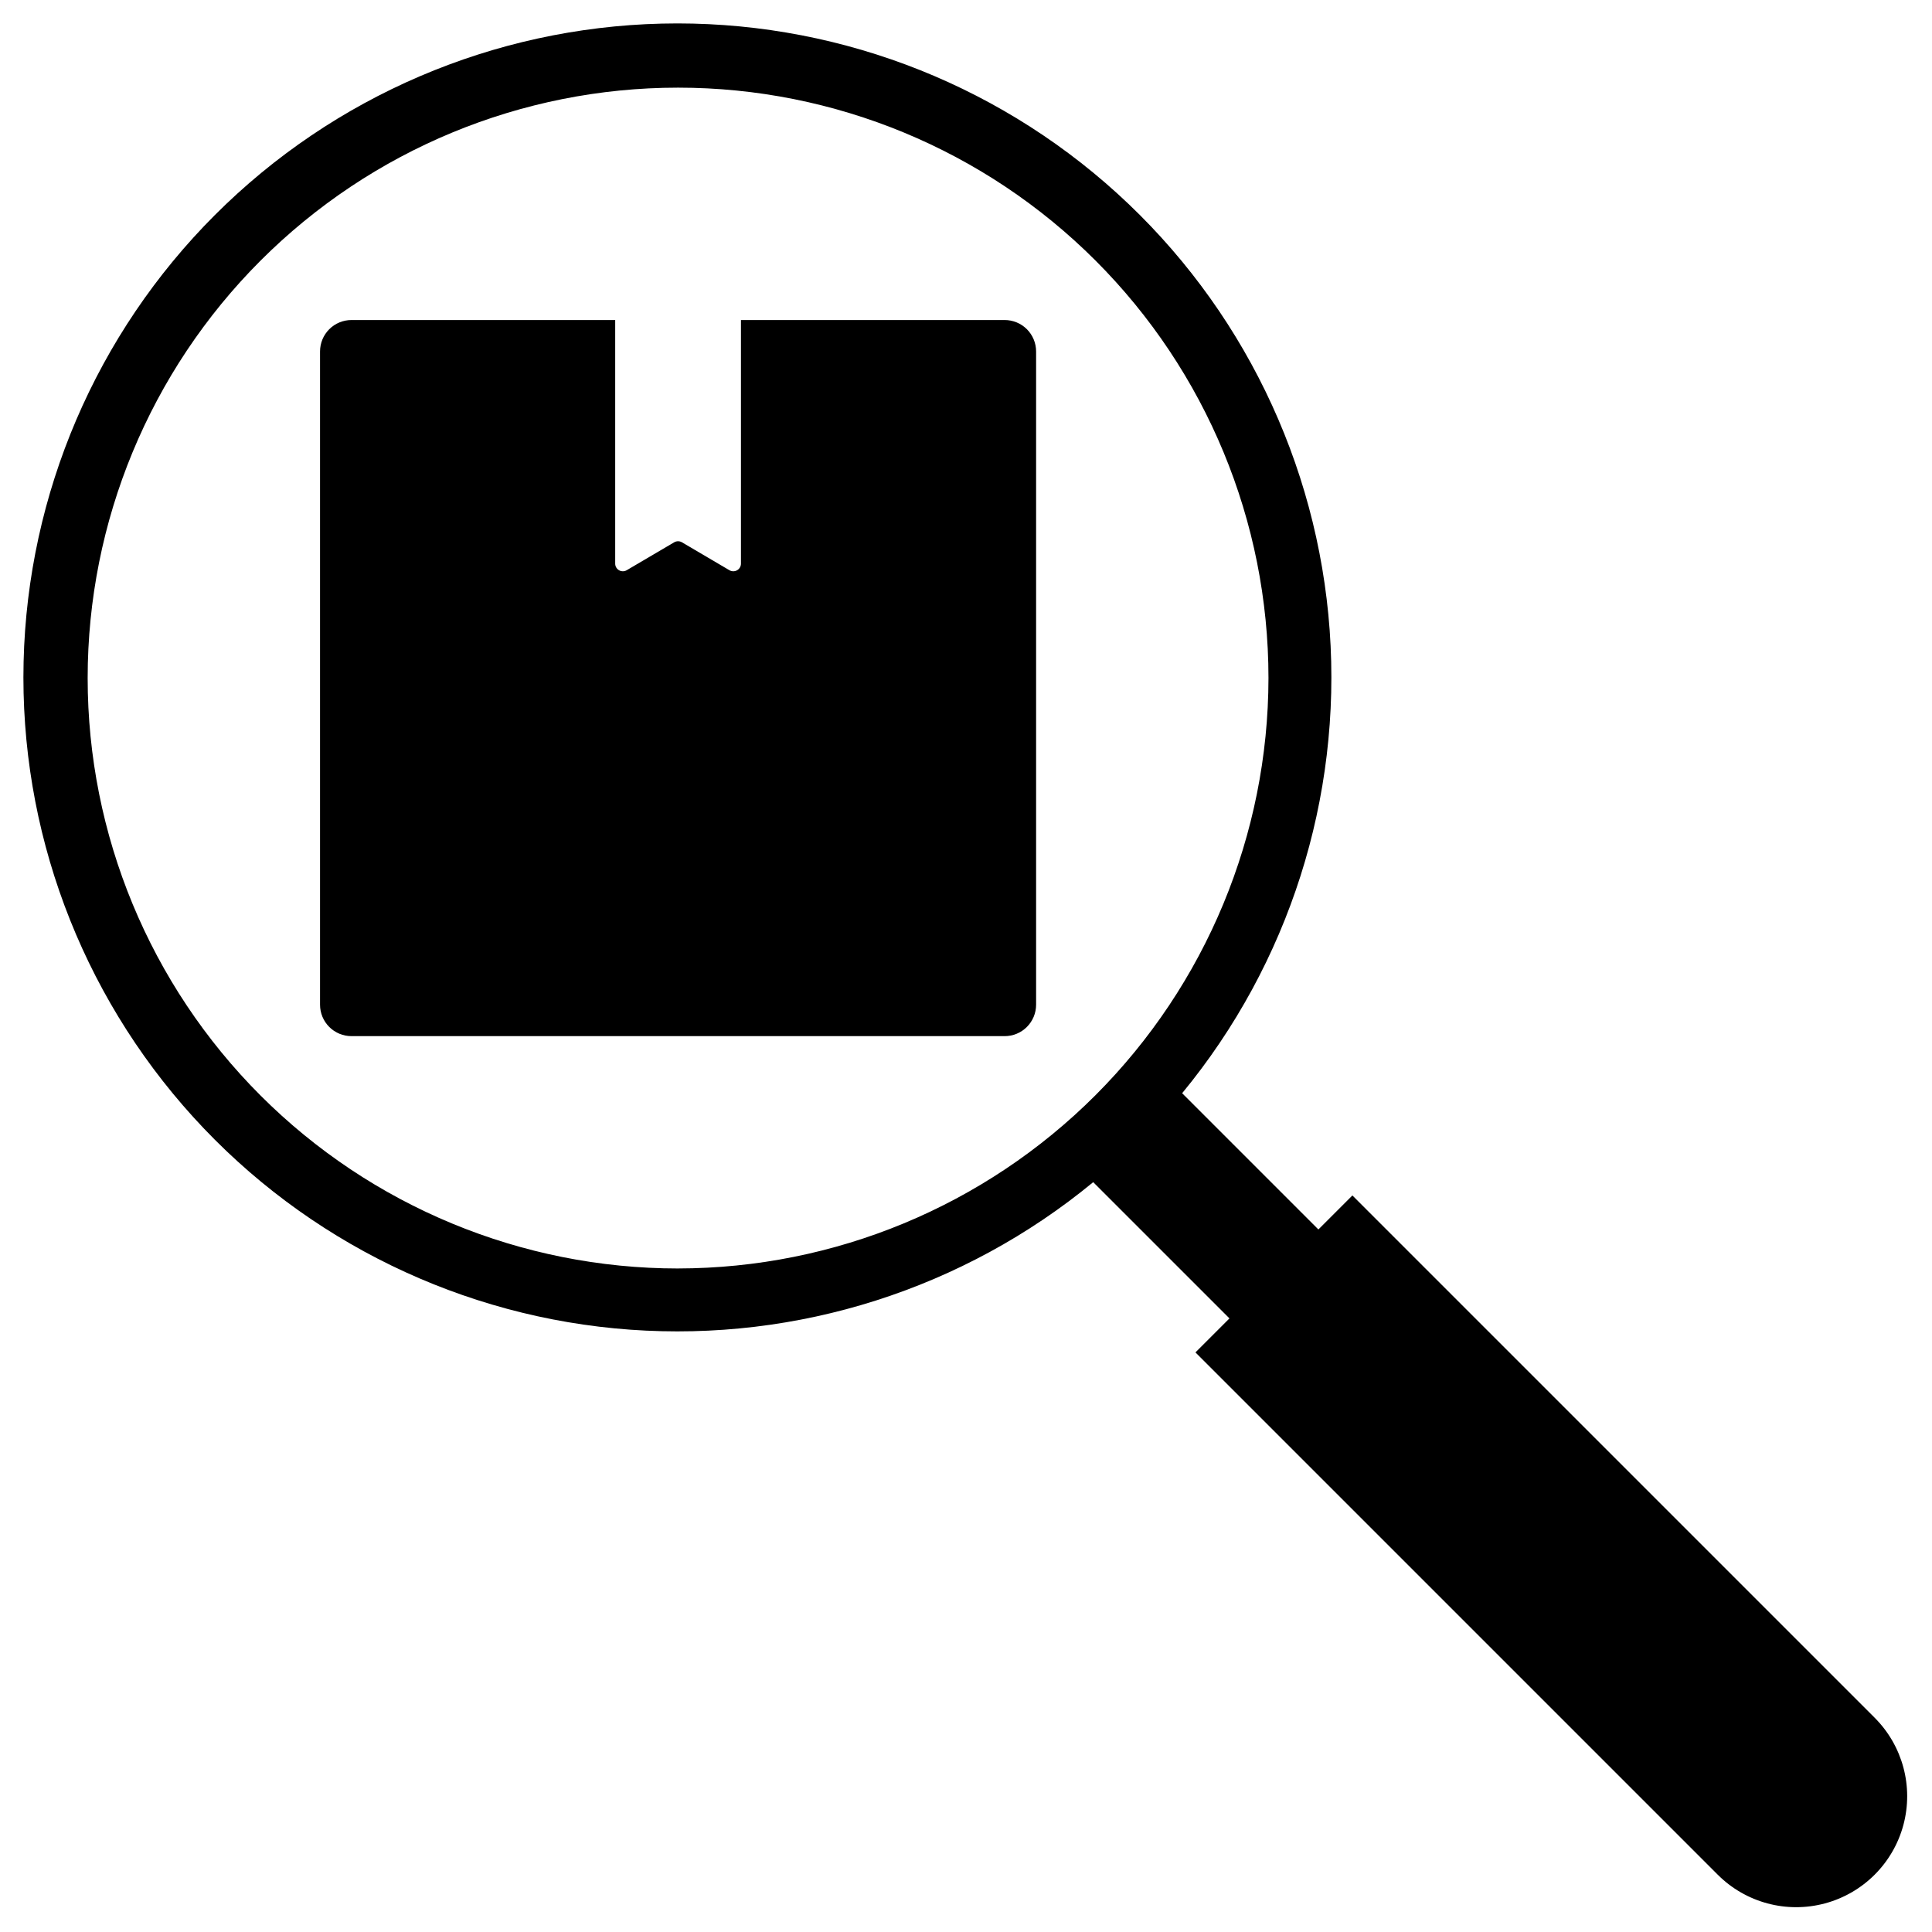
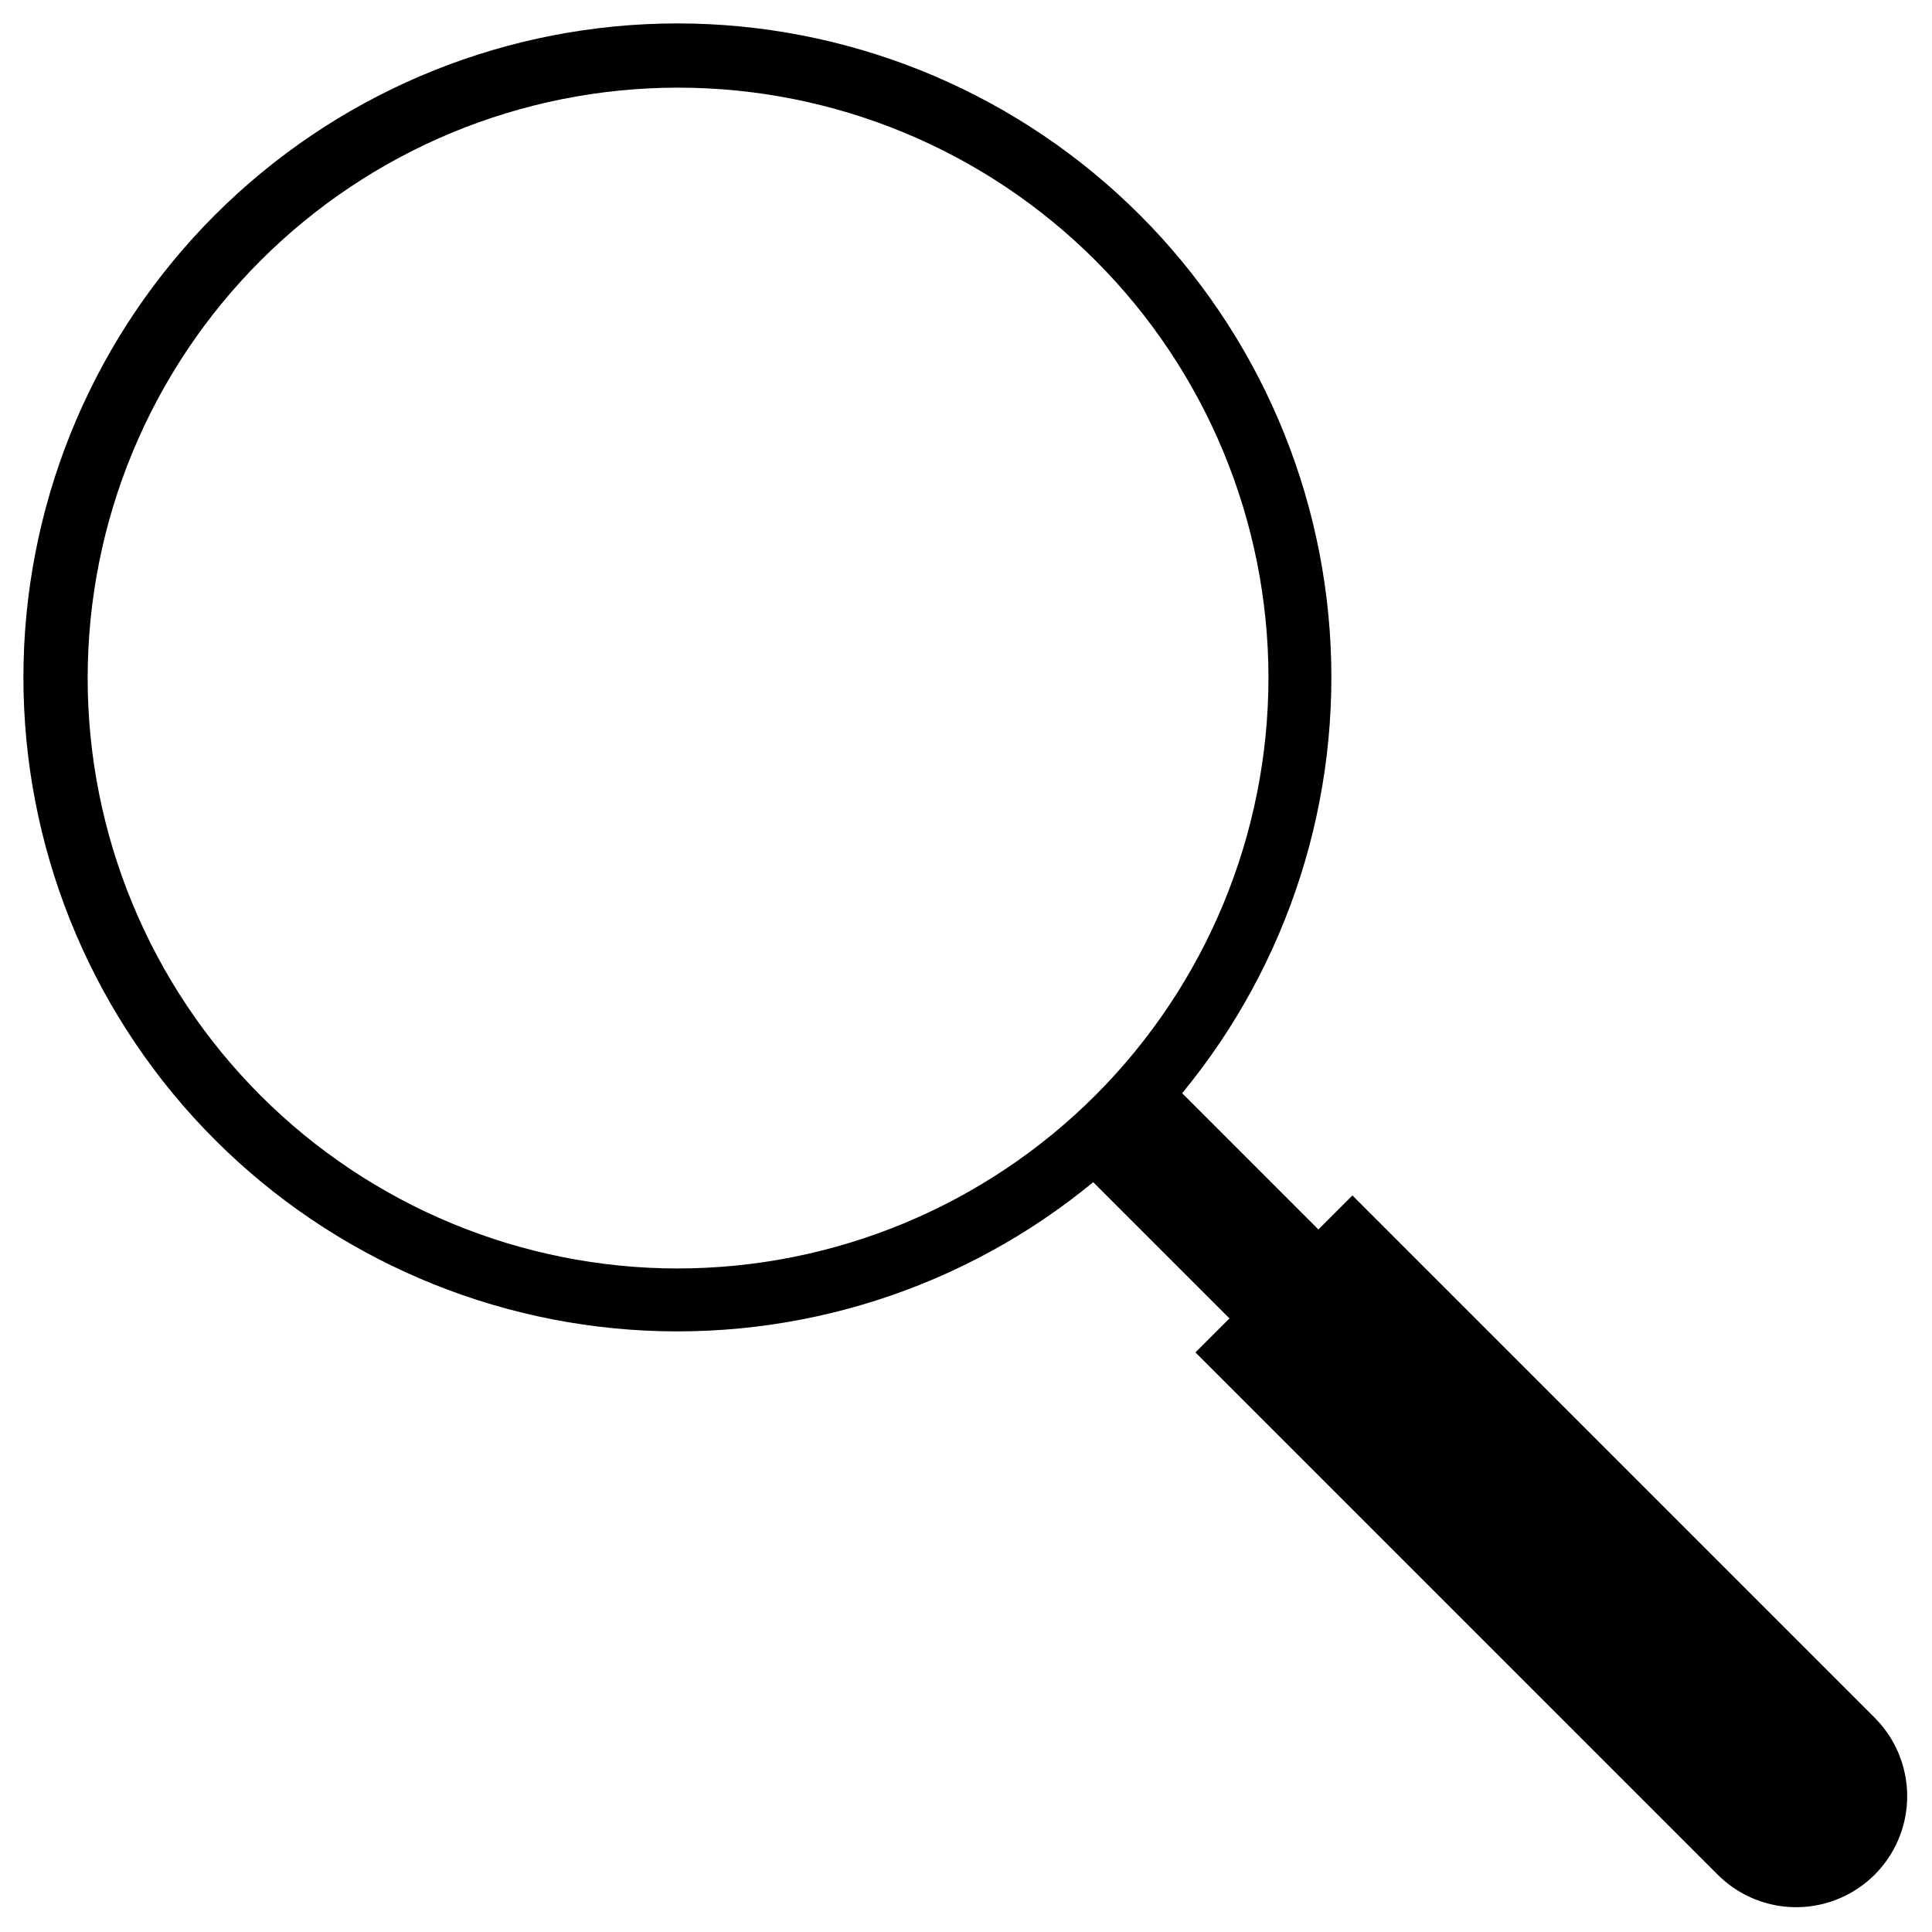
<svg xmlns="http://www.w3.org/2000/svg" fill="#000000" width="800px" height="800px" version="1.1" viewBox="144 144 512 512">
  <g>
-     <path d="m410.25 228.81h-69.887v64.543c0.004 0.734-0.387 1.41-1.023 1.773-0.633 0.363-1.414 0.355-2.043-0.016l-12.566-7.391-0.004-0.004c-0.633-0.371-1.422-0.371-2.059 0l-12.566 7.391v0.004c-0.629 0.371-1.41 0.379-2.043 0.016-0.637-0.363-1.027-1.039-1.023-1.773v-64.543h-69.887c-2.211 0-4.332 0.879-5.894 2.441s-2.438 3.684-2.438 5.894v173.11c0 2.211 0.875 4.328 2.438 5.894 1.562 1.562 3.684 2.438 5.894 2.438h173.1c2.211 0 4.328-0.875 5.891-2.438 1.562-1.566 2.441-3.684 2.441-5.894v-173.11c0-2.211-0.879-4.332-2.441-5.894s-3.68-2.441-5.891-2.441z" />
    <path d="m640.81 599.22-138.41-138.41-9.012 9.012-36.105-36.105v-0.004c28.309-34.359 42.305-78.297 39.094-122.7-3.215-44.402-23.391-85.871-56.352-115.8-32.961-29.93-76.172-46.027-120.68-44.957-44.508 1.074-86.898 19.23-118.38 50.711-31.48 31.48-49.637 73.871-50.711 118.38-1.07 44.508 15.027 87.719 44.957 120.68 29.926 32.961 71.395 53.137 115.8 56.352 44.406 3.211 88.344-10.785 122.7-39.094l36.109 36.105-9.012 9.012 138.41 138.41c7.43 7.43 18.258 10.332 28.406 7.609 10.148-2.719 18.074-10.645 20.797-20.793 2.719-10.148-0.184-20.977-7.613-28.406zm-317.11-119.06c-41.496 0-81.293-16.484-110.64-45.824-29.344-29.344-45.828-69.141-45.828-110.64 0-41.496 16.484-81.293 45.828-110.64s69.141-45.828 110.64-45.828c41.496 0 81.293 16.484 110.63 45.828 29.344 29.344 45.828 69.141 45.828 110.64-0.047 41.48-16.547 81.25-45.879 110.58s-69.102 45.832-110.58 45.879z" />
  </g>
</svg>